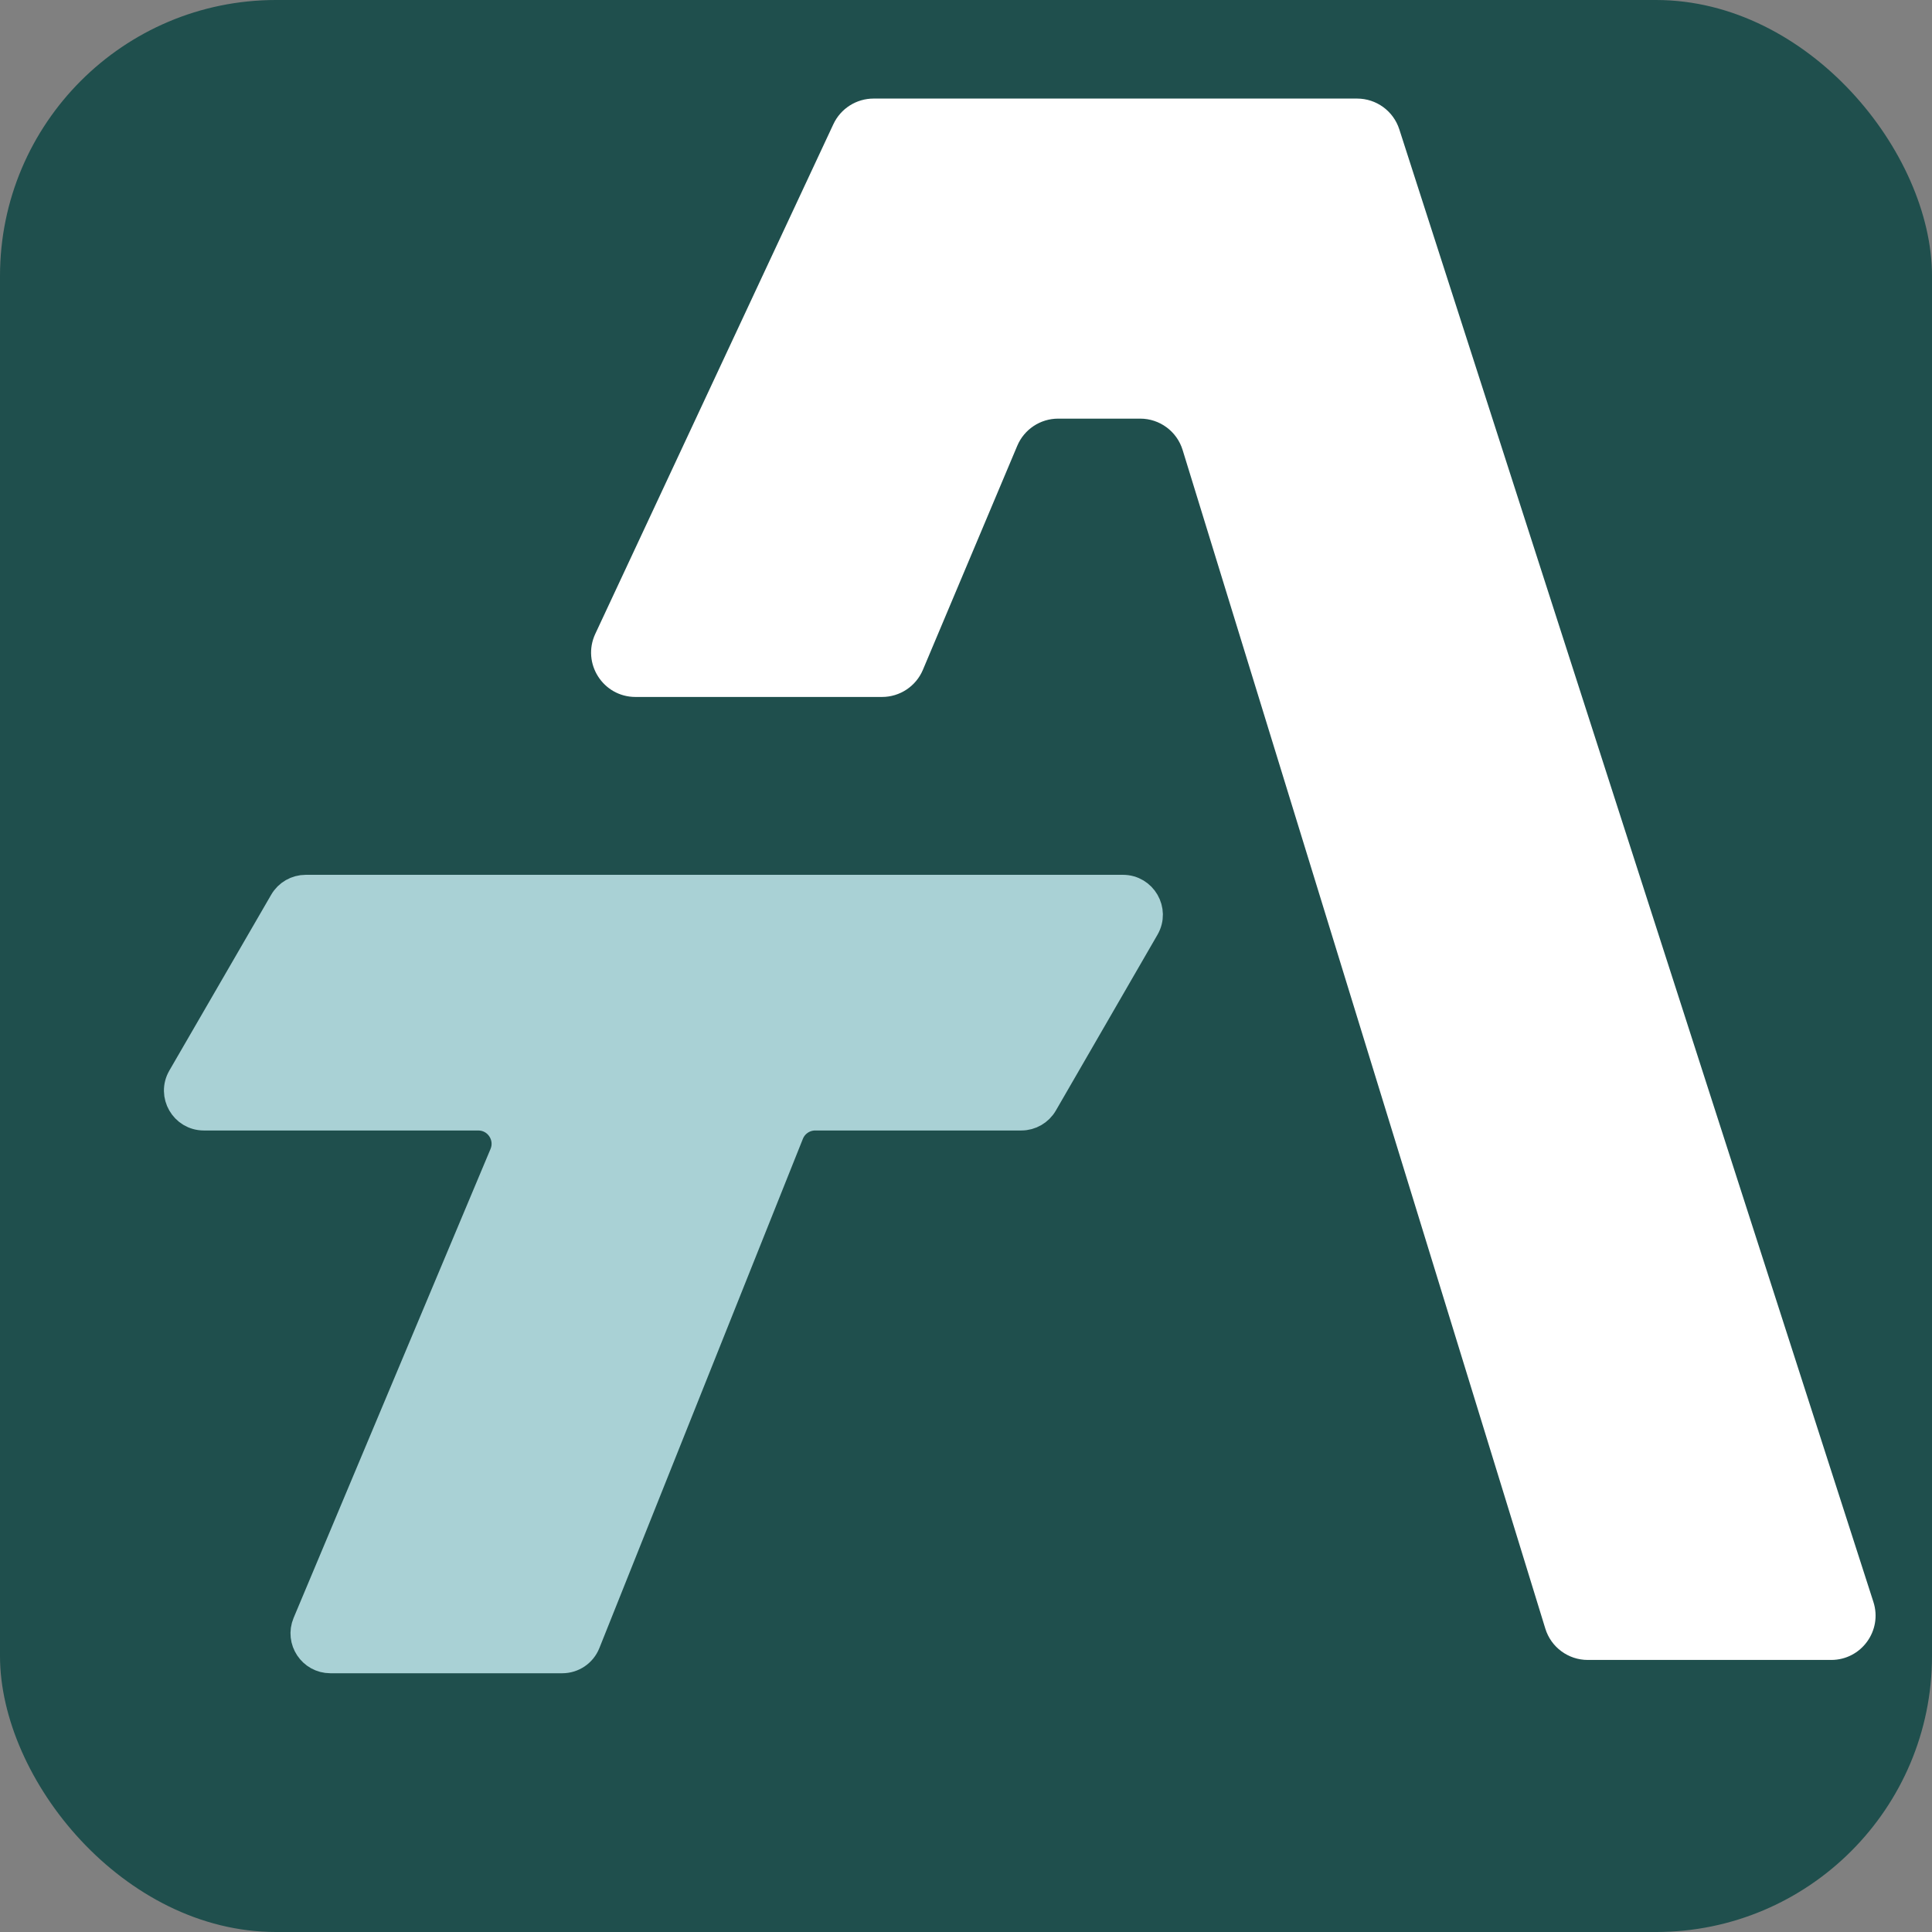
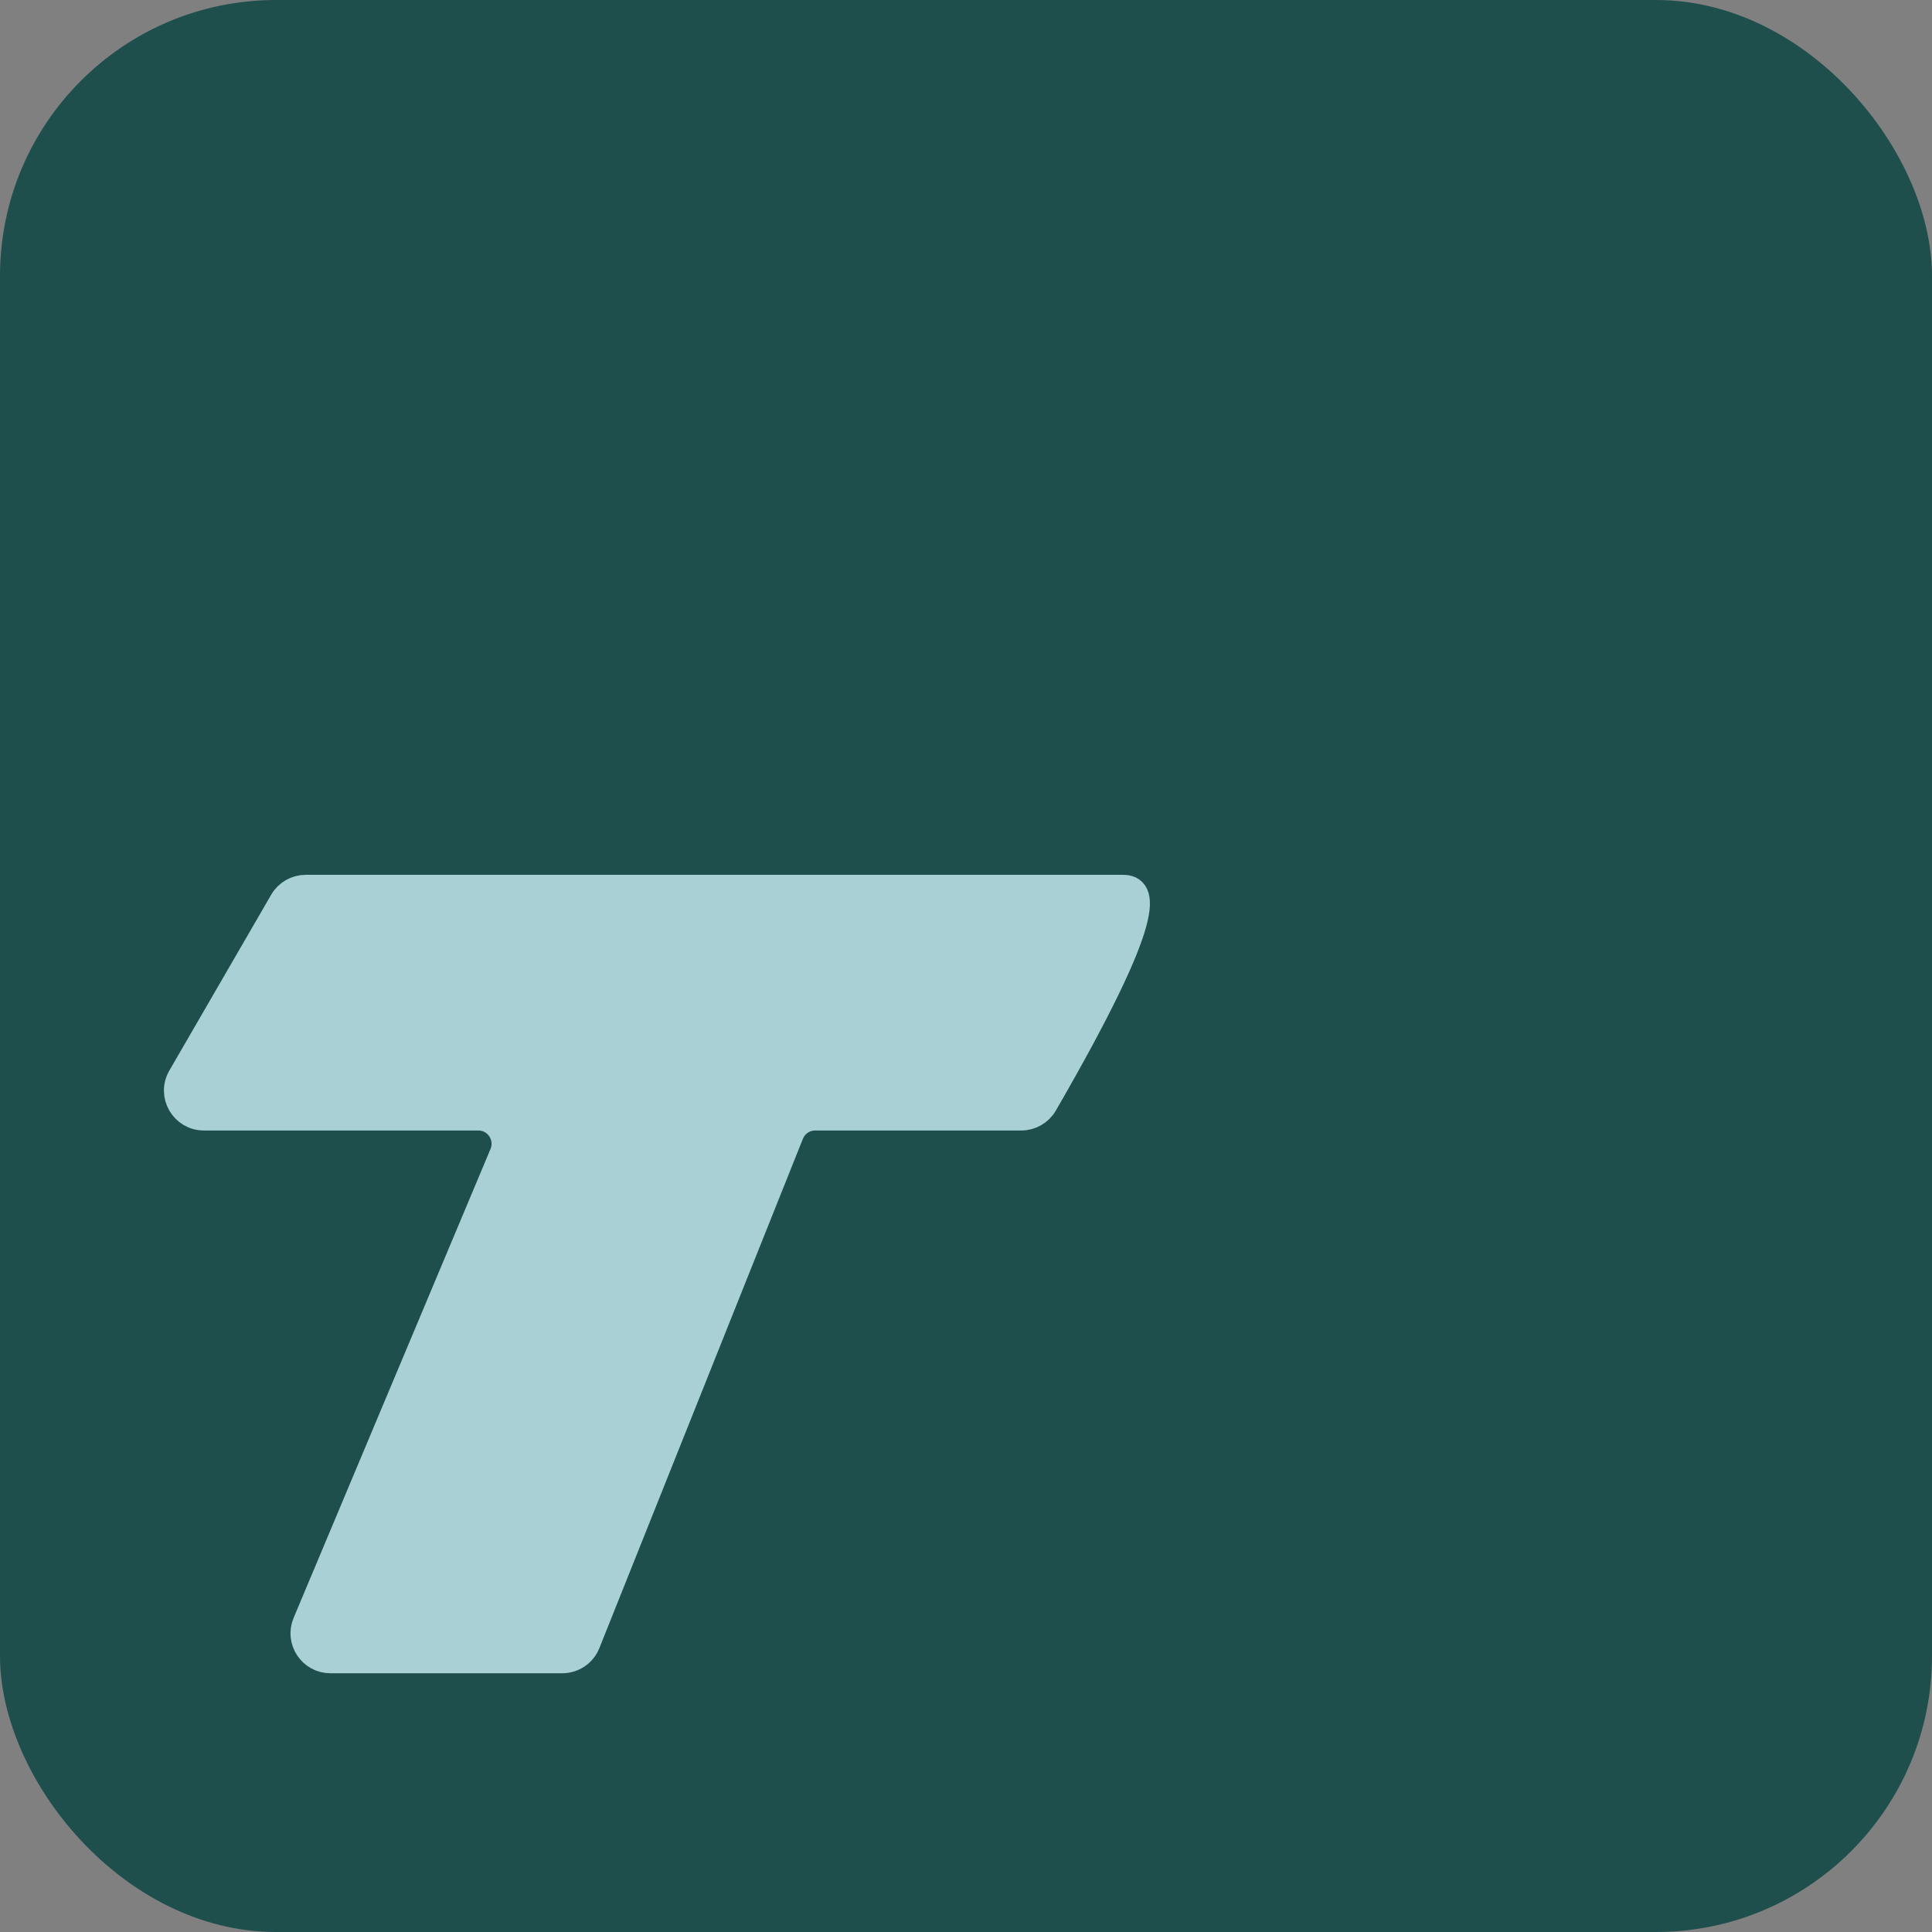
<svg xmlns="http://www.w3.org/2000/svg" width="196" height="196" viewBox="0 0 196 196" fill="none">
  <rect x="0" y="0" width="196" height="196" fill="#808080" stroke="none" />
  <rect width="196" height="196" rx="28" fill="#1F4F4D" />
  <g transform="translate(16,10) scale(0.9)">
-     <path d="M108.801 89H16.685C15.614 89 14.625 89.57 14.089 90.496L2.609 110.316C1.45 112.316 2.893 114.819 5.205 114.819H36.133C38.277 114.819 39.729 117.004 38.899 118.981L16.703 171.838C15.873 173.816 17.325 176 19.469 176H45.604C46.831 176 47.934 175.253 48.389 174.113L71.33 116.706C71.785 115.567 72.888 114.819 74.115 114.819H97.344C98.415 114.819 99.405 114.248 99.942 113.321L111.398 93.501C112.554 91.501 111.111 89 108.801 89Z" fill="#A9D1D5" stroke="#A9D1D5" stroke-width="3" />
-     <path d="M76.163 2.884L49.325 60.335C47.776 63.65 50.196 67.451 53.855 67.451H81.645C83.657 67.451 85.472 66.246 86.253 64.392L96.89 39.138C97.671 37.284 99.487 36.078 101.498 36.078H110.75C112.945 36.078 114.883 37.51 115.528 39.608L156.414 172.471C157.059 174.568 158.998 176 161.193 176H188.638C192.029 176 194.436 172.696 193.397 169.468L139.954 3.468C139.289 1.401 137.366 0 135.195 0H80.694C78.752 0 76.985 1.124 76.163 2.884Z" fill="white" />
+     <path d="M108.801 89H16.685C15.614 89 14.625 89.57 14.089 90.496L2.609 110.316C1.45 112.316 2.893 114.819 5.205 114.819H36.133C38.277 114.819 39.729 117.004 38.899 118.981L16.703 171.838C15.873 173.816 17.325 176 19.469 176H45.604C46.831 176 47.934 175.253 48.389 174.113L71.33 116.706C71.785 115.567 72.888 114.819 74.115 114.819H97.344C98.415 114.819 99.405 114.248 99.942 113.321C112.554 91.501 111.111 89 108.801 89Z" fill="#A9D1D5" stroke="#A9D1D5" stroke-width="3" />
  </g>
</svg>